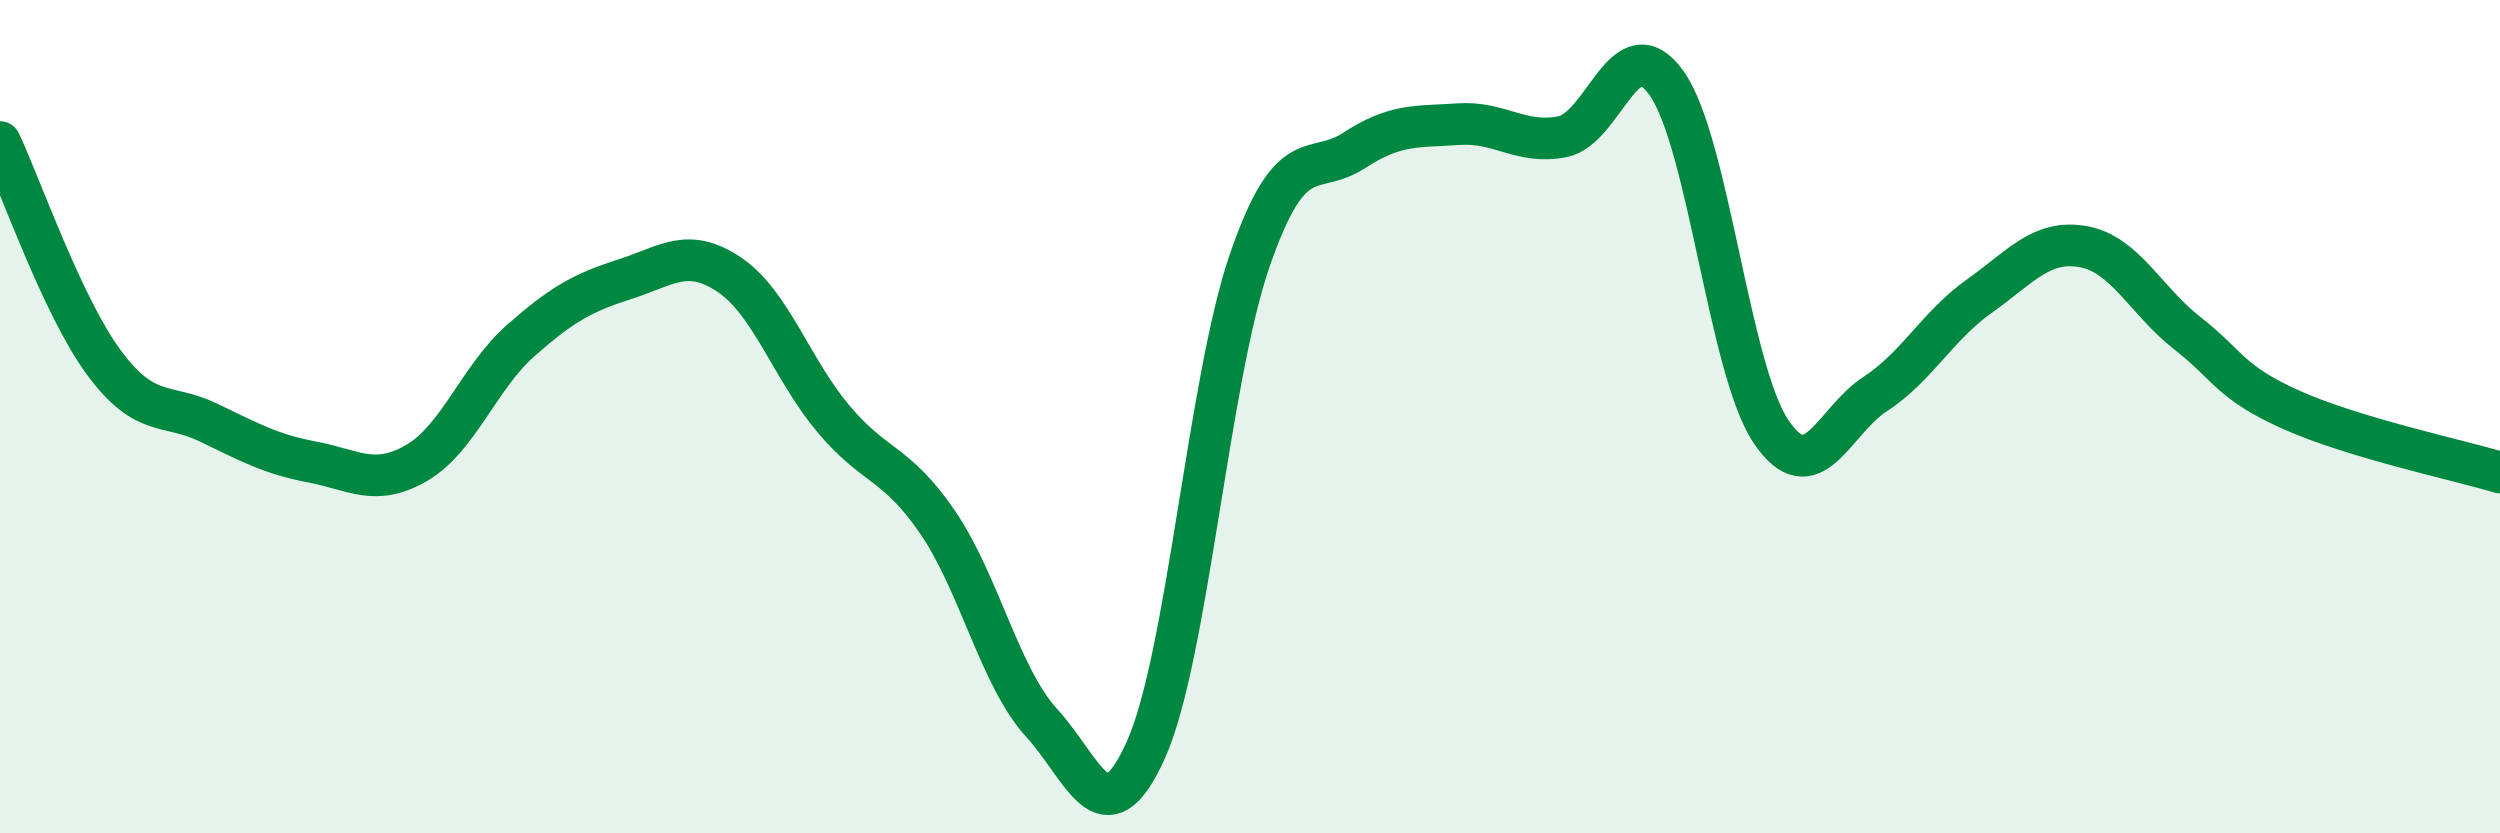
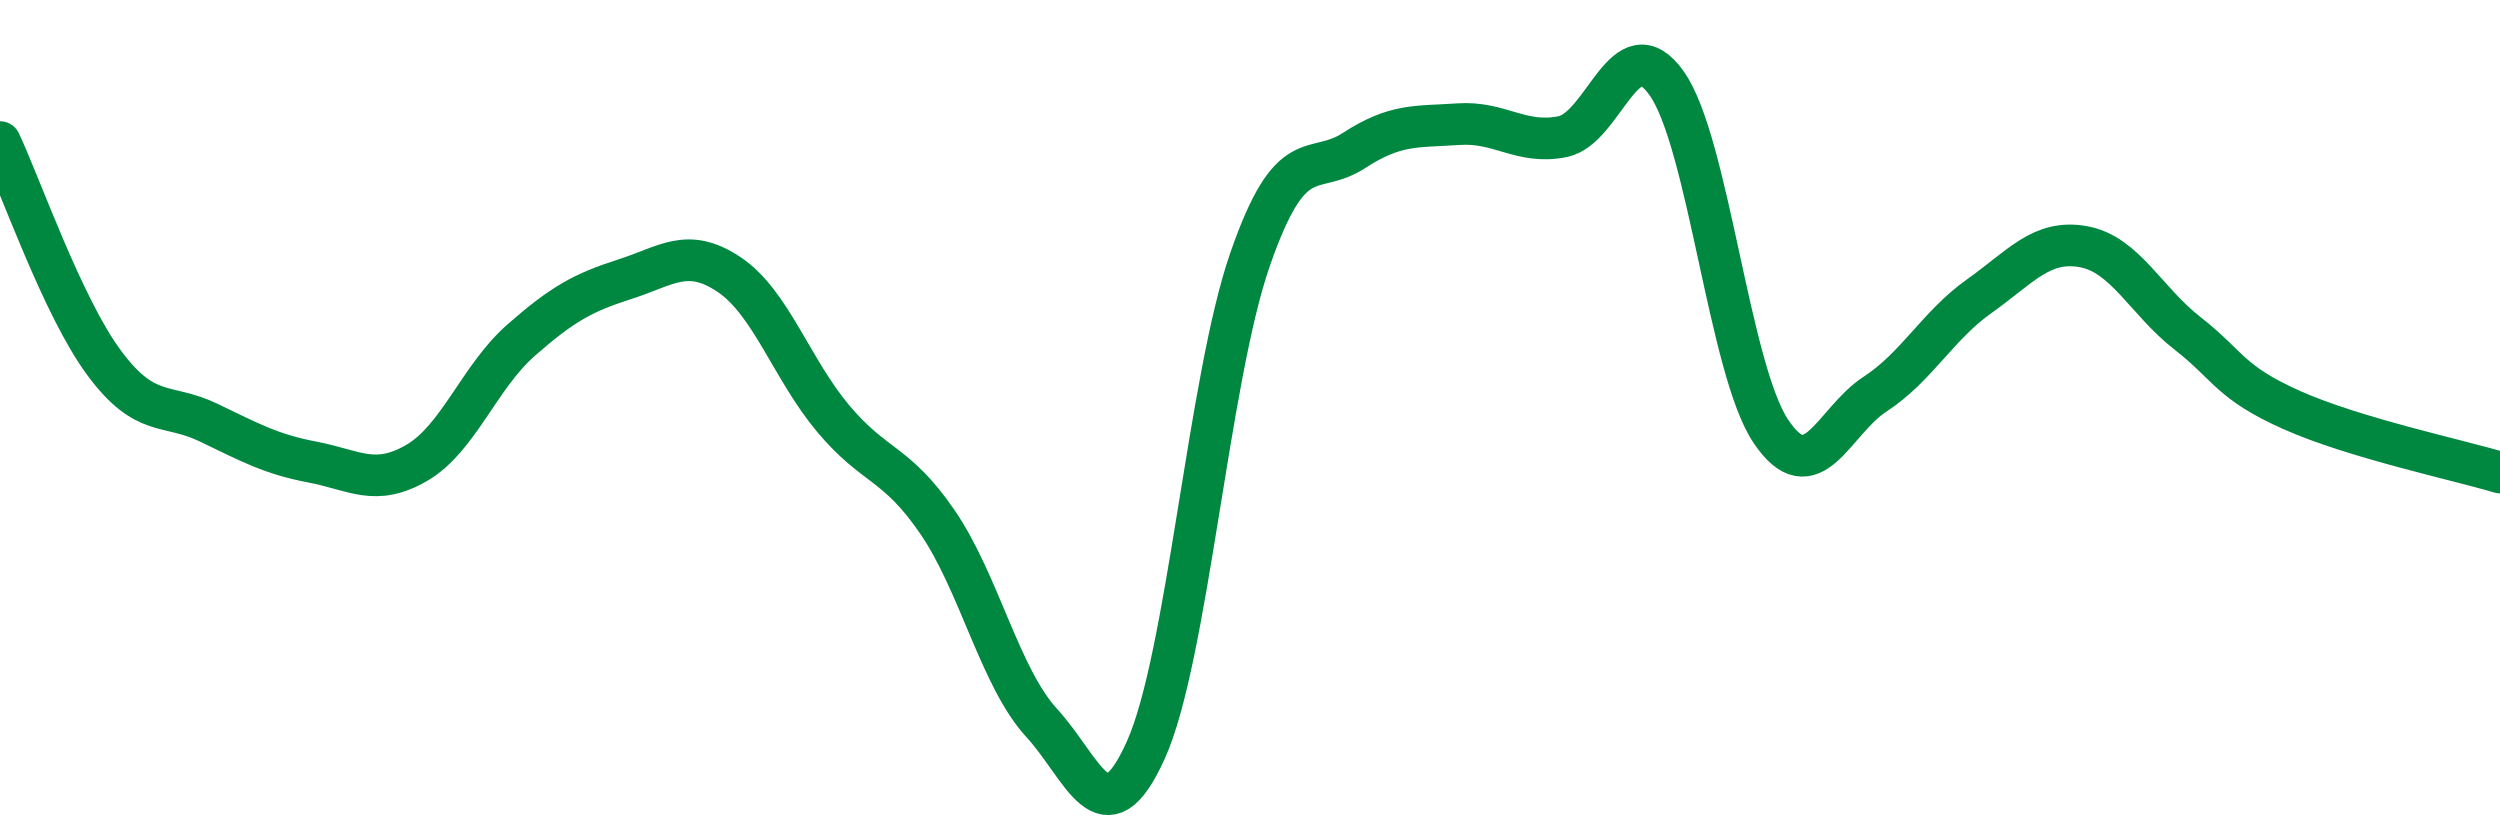
<svg xmlns="http://www.w3.org/2000/svg" width="60" height="20" viewBox="0 0 60 20">
-   <path d="M 0,3.41 C 0.5,4.47 1.5,7.36 2.5,8.71 C 3.5,10.06 4,9.66 5,10.14 C 6,10.62 6.5,10.9 7.5,11.09 C 8.5,11.28 9,11.69 10,11.11 C 11,10.53 11.5,9.05 12.5,8.17 C 13.5,7.29 14,7.02 15,6.7 C 16,6.38 16.5,5.92 17.5,6.59 C 18.5,7.26 19,8.86 20,10.05 C 21,11.24 21.5,11.07 22.5,12.53 C 23.5,13.99 24,16.26 25,17.35 C 26,18.44 26.5,20.22 27.5,18 C 28.5,15.78 29,9.11 30,6.23 C 31,3.35 31.5,4.26 32.5,3.61 C 33.5,2.96 34,3.05 35,2.98 C 36,2.91 36.5,3.48 37.5,3.28 C 38.5,3.08 39,0.59 40,2 C 41,3.41 41.5,8.86 42.5,10.35 C 43.5,11.84 44,10.11 45,9.46 C 46,8.81 46.5,7.82 47.5,7.11 C 48.5,6.4 49,5.74 50,5.92 C 51,6.1 51.5,7.22 52.5,8 C 53.5,8.78 53.5,9.17 55,9.84 C 56.5,10.51 59,11.04 60,11.34L60 20L0 20Z" fill="#008740" opacity="0.1" stroke-linecap="round" stroke-linejoin="round" />
  <path d="M 0,3.41 C 0.5,4.47 1.5,7.36 2.5,8.71 C 3.5,10.06 4,9.66 5,10.14 C 6,10.62 6.5,10.9 7.5,11.09 C 8.5,11.28 9,11.69 10,11.11 C 11,10.53 11.5,9.05 12.5,8.17 C 13.5,7.29 14,7.02 15,6.7 C 16,6.38 16.5,5.92 17.5,6.59 C 18.5,7.26 19,8.86 20,10.05 C 21,11.24 21.5,11.07 22.5,12.53 C 23.5,13.99 24,16.26 25,17.35 C 26,18.44 26.5,20.22 27.5,18 C 28.5,15.78 29,9.11 30,6.23 C 31,3.35 31.5,4.26 32.5,3.61 C 33.5,2.96 34,3.05 35,2.98 C 36,2.91 36.5,3.48 37.5,3.28 C 38.5,3.08 39,0.59 40,2 C 41,3.41 41.5,8.86 42.5,10.35 C 43.5,11.84 44,10.11 45,9.46 C 46,8.81 46.5,7.82 47.5,7.11 C 48.5,6.4 49,5.74 50,5.92 C 51,6.1 51.5,7.22 52.5,8 C 53.5,8.78 53.5,9.17 55,9.84 C 56.5,10.51 59,11.04 60,11.34" stroke="#008740" stroke-width="1" fill="none" stroke-linecap="round" stroke-linejoin="round" />
</svg>